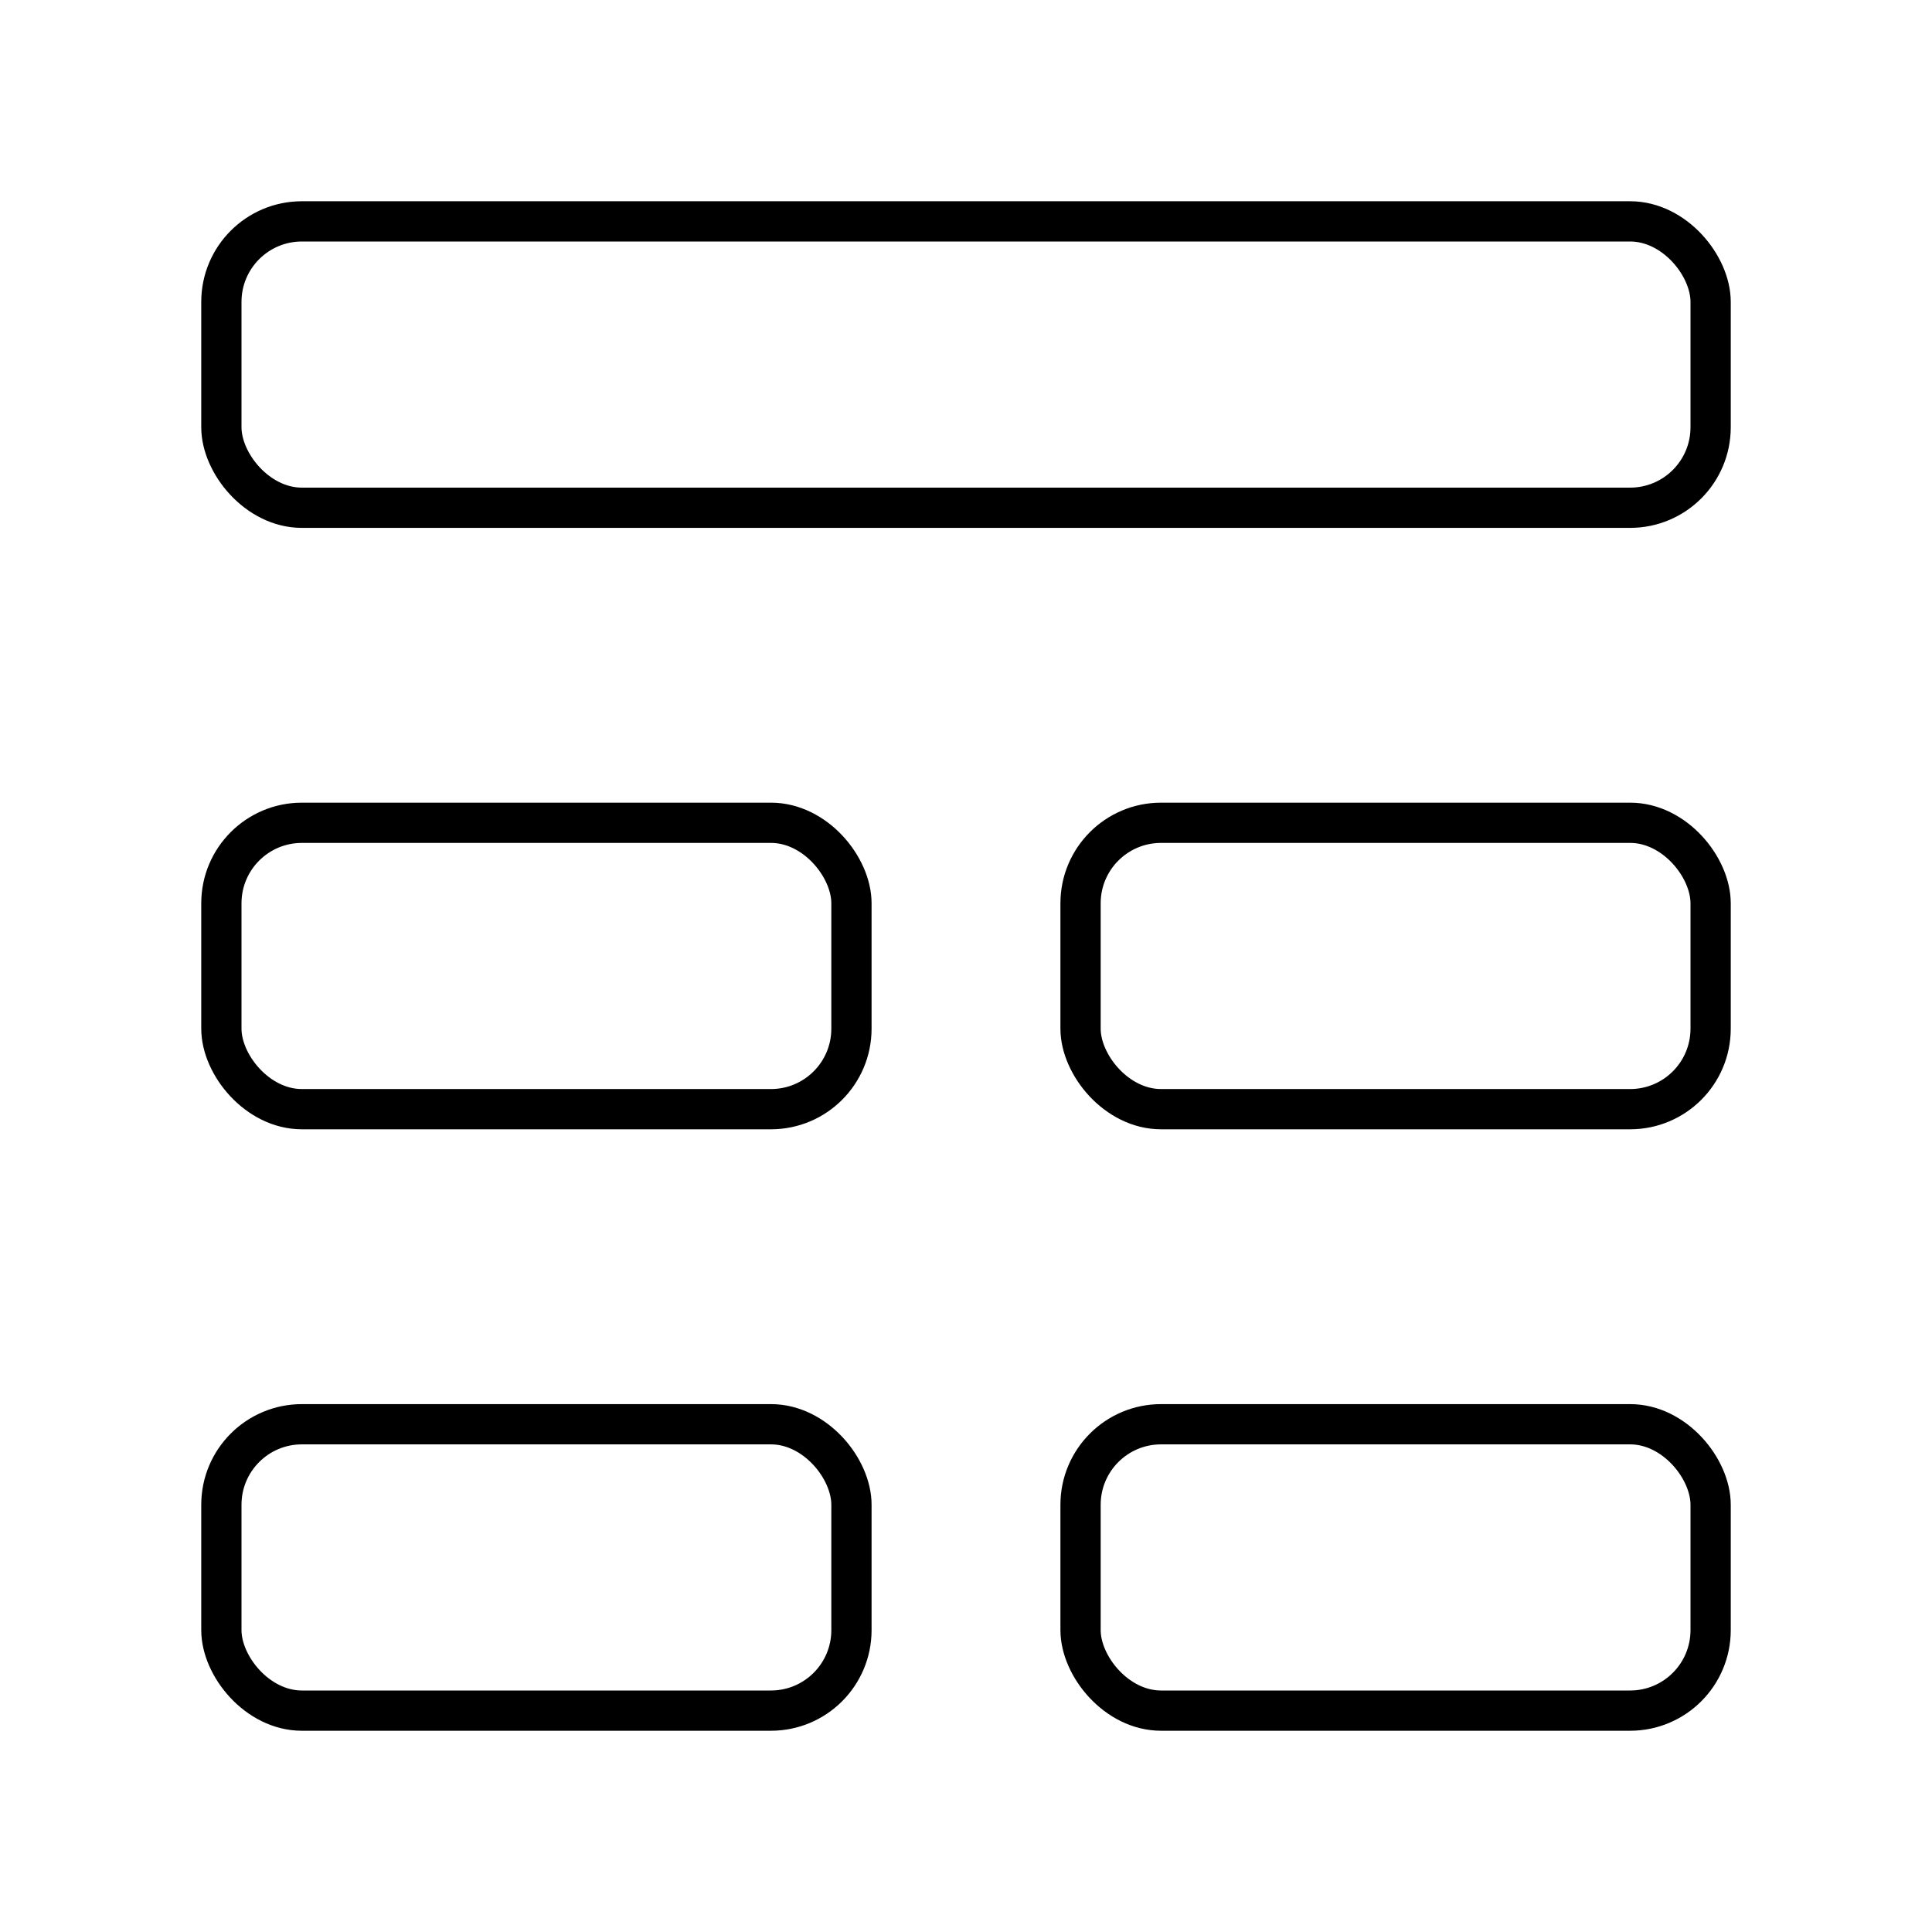
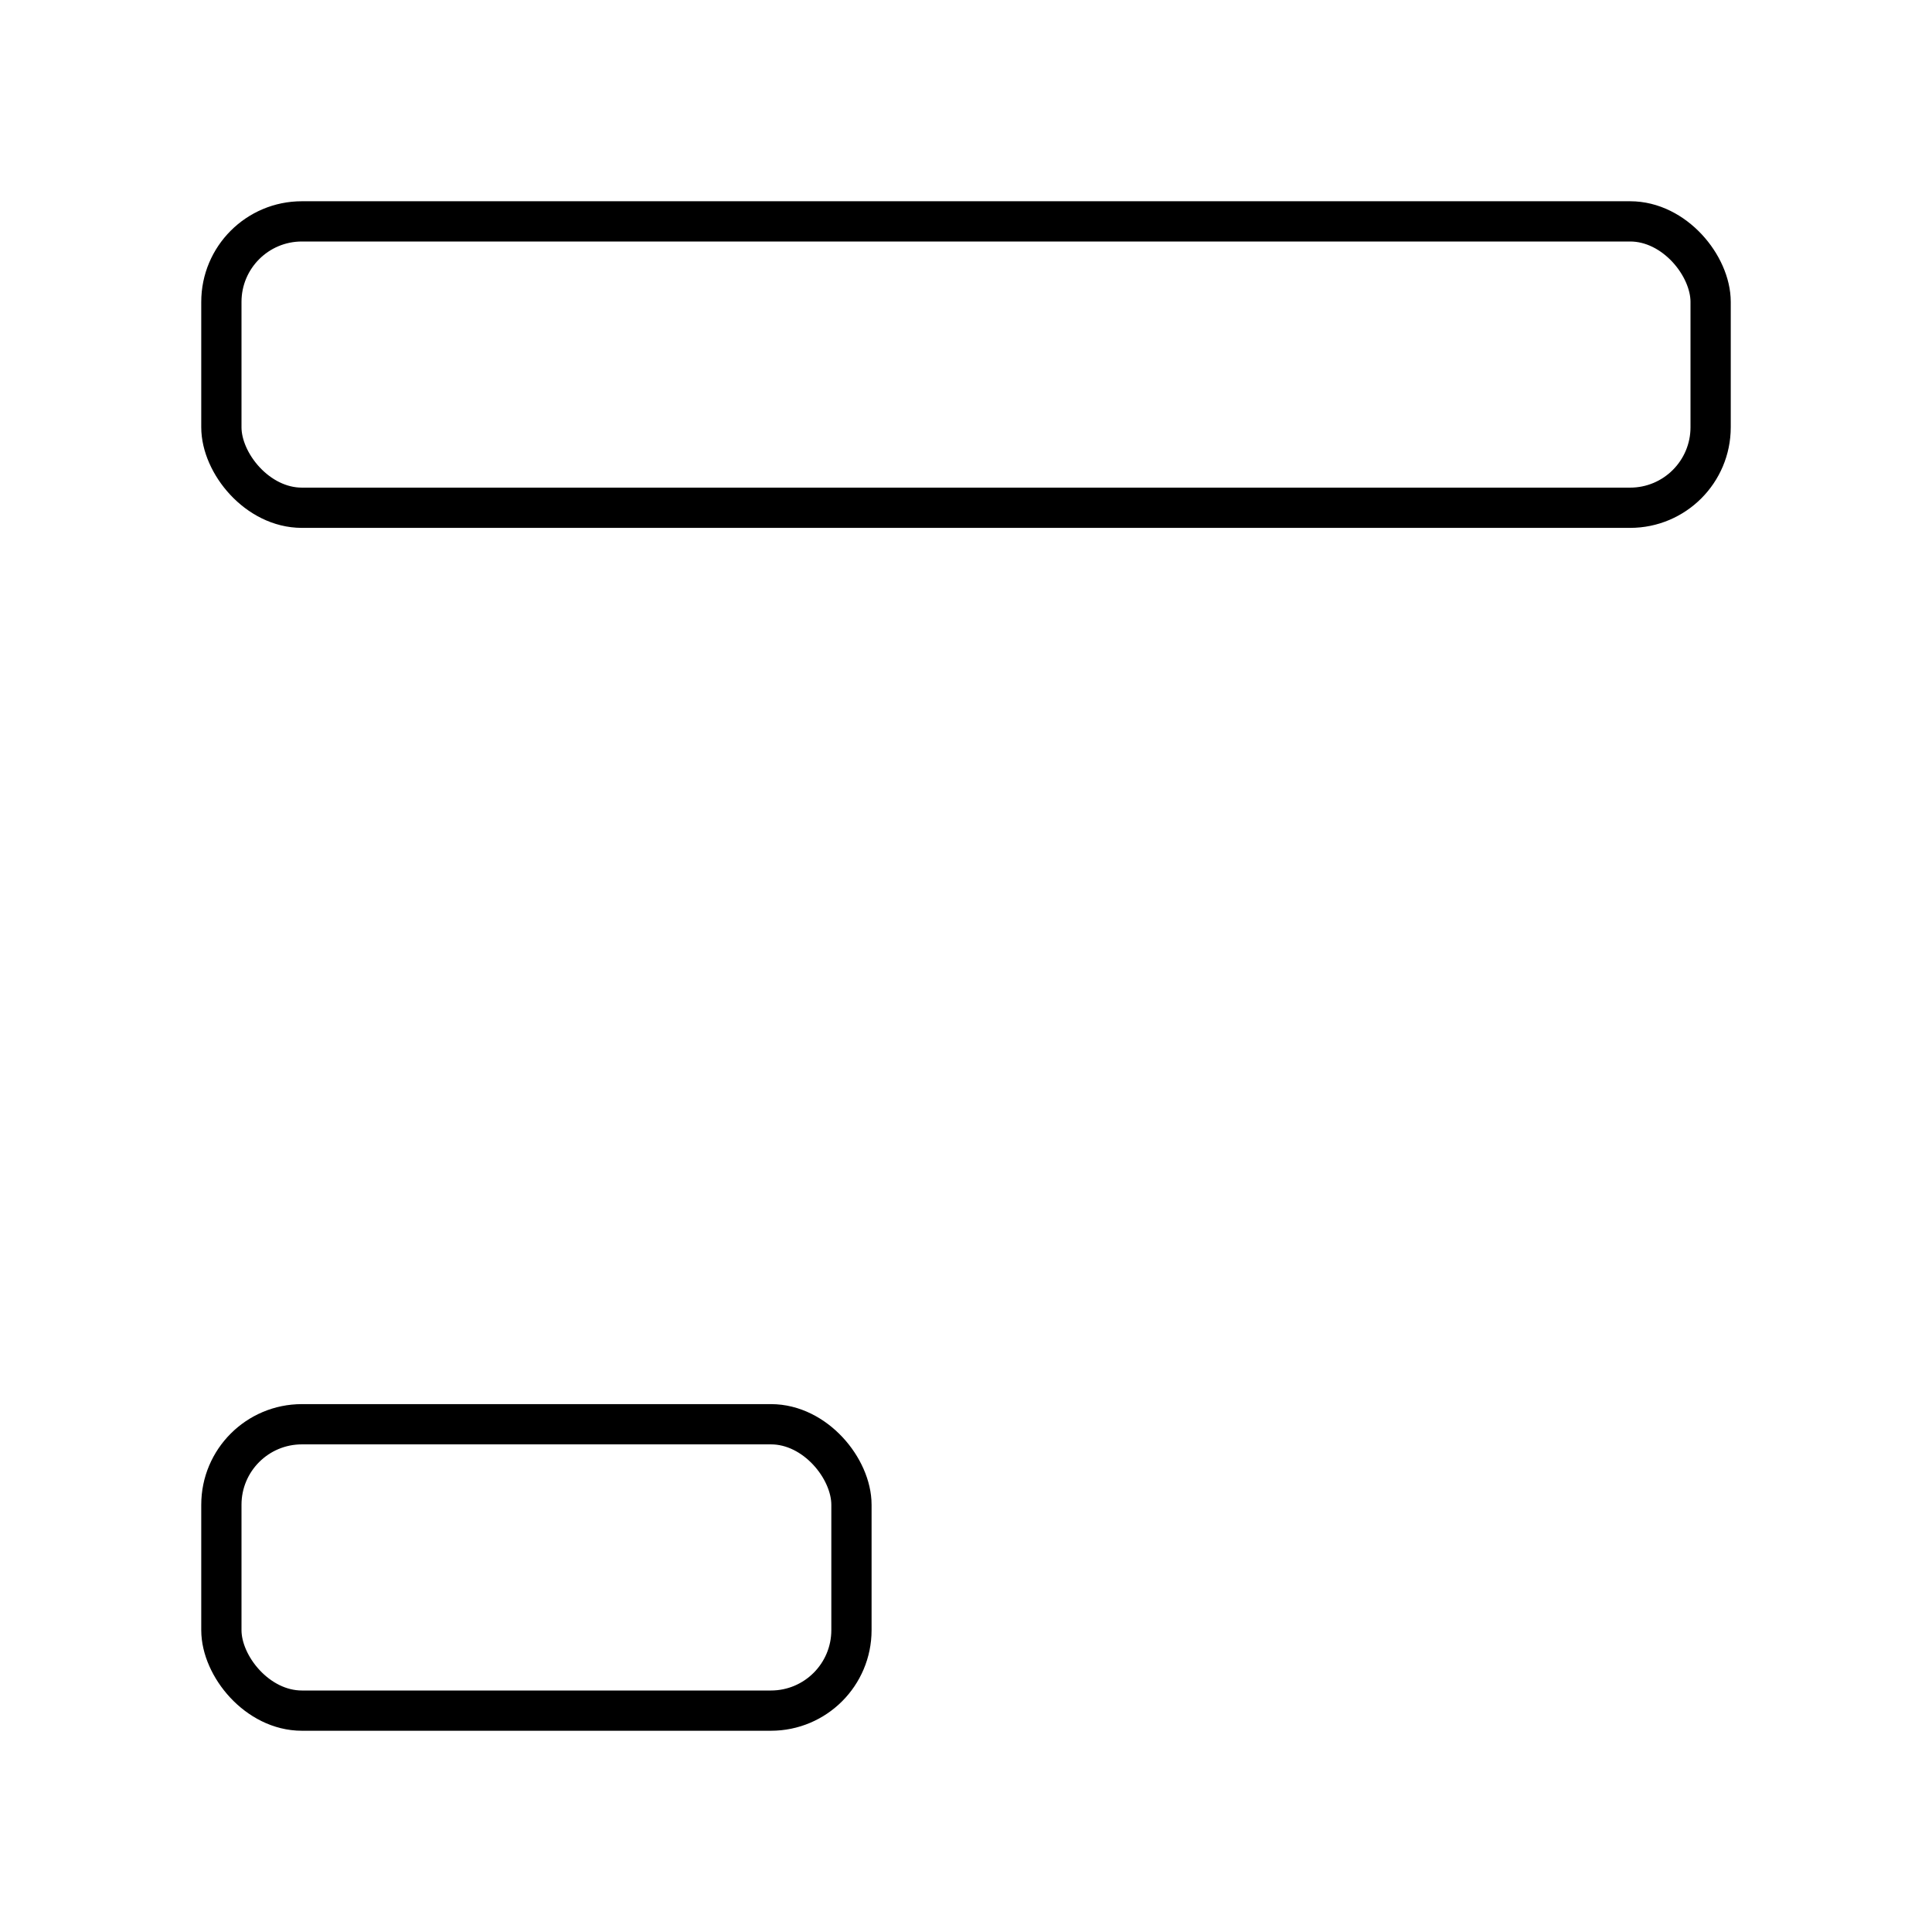
<svg xmlns="http://www.w3.org/2000/svg" width="800" height="800" viewBox="0 0 48 48">
  <rect width="37" height="7.115" x="5.5" y="5.5" fill="none" stroke="currentColor" stroke-linecap="round" stroke-linejoin="round" rx="2" ry="2" />
  <rect width="15.654" height="7.115" x="5.5" y="35.385" fill="none" stroke="currentColor" stroke-linecap="round" stroke-linejoin="round" rx="2" ry="2" />
-   <rect width="15.654" height="7.115" x="5.5" y="20.442" fill="none" stroke="currentColor" stroke-linecap="round" stroke-linejoin="round" rx="2" ry="2" />
-   <rect width="15.654" height="7.115" x="26.846" y="35.385" fill="none" stroke="currentColor" stroke-linecap="round" stroke-linejoin="round" rx="2" ry="2" />
-   <rect width="15.654" height="7.115" x="26.846" y="20.442" fill="none" stroke="currentColor" stroke-linecap="round" stroke-linejoin="round" rx="2" ry="2" />
</svg>